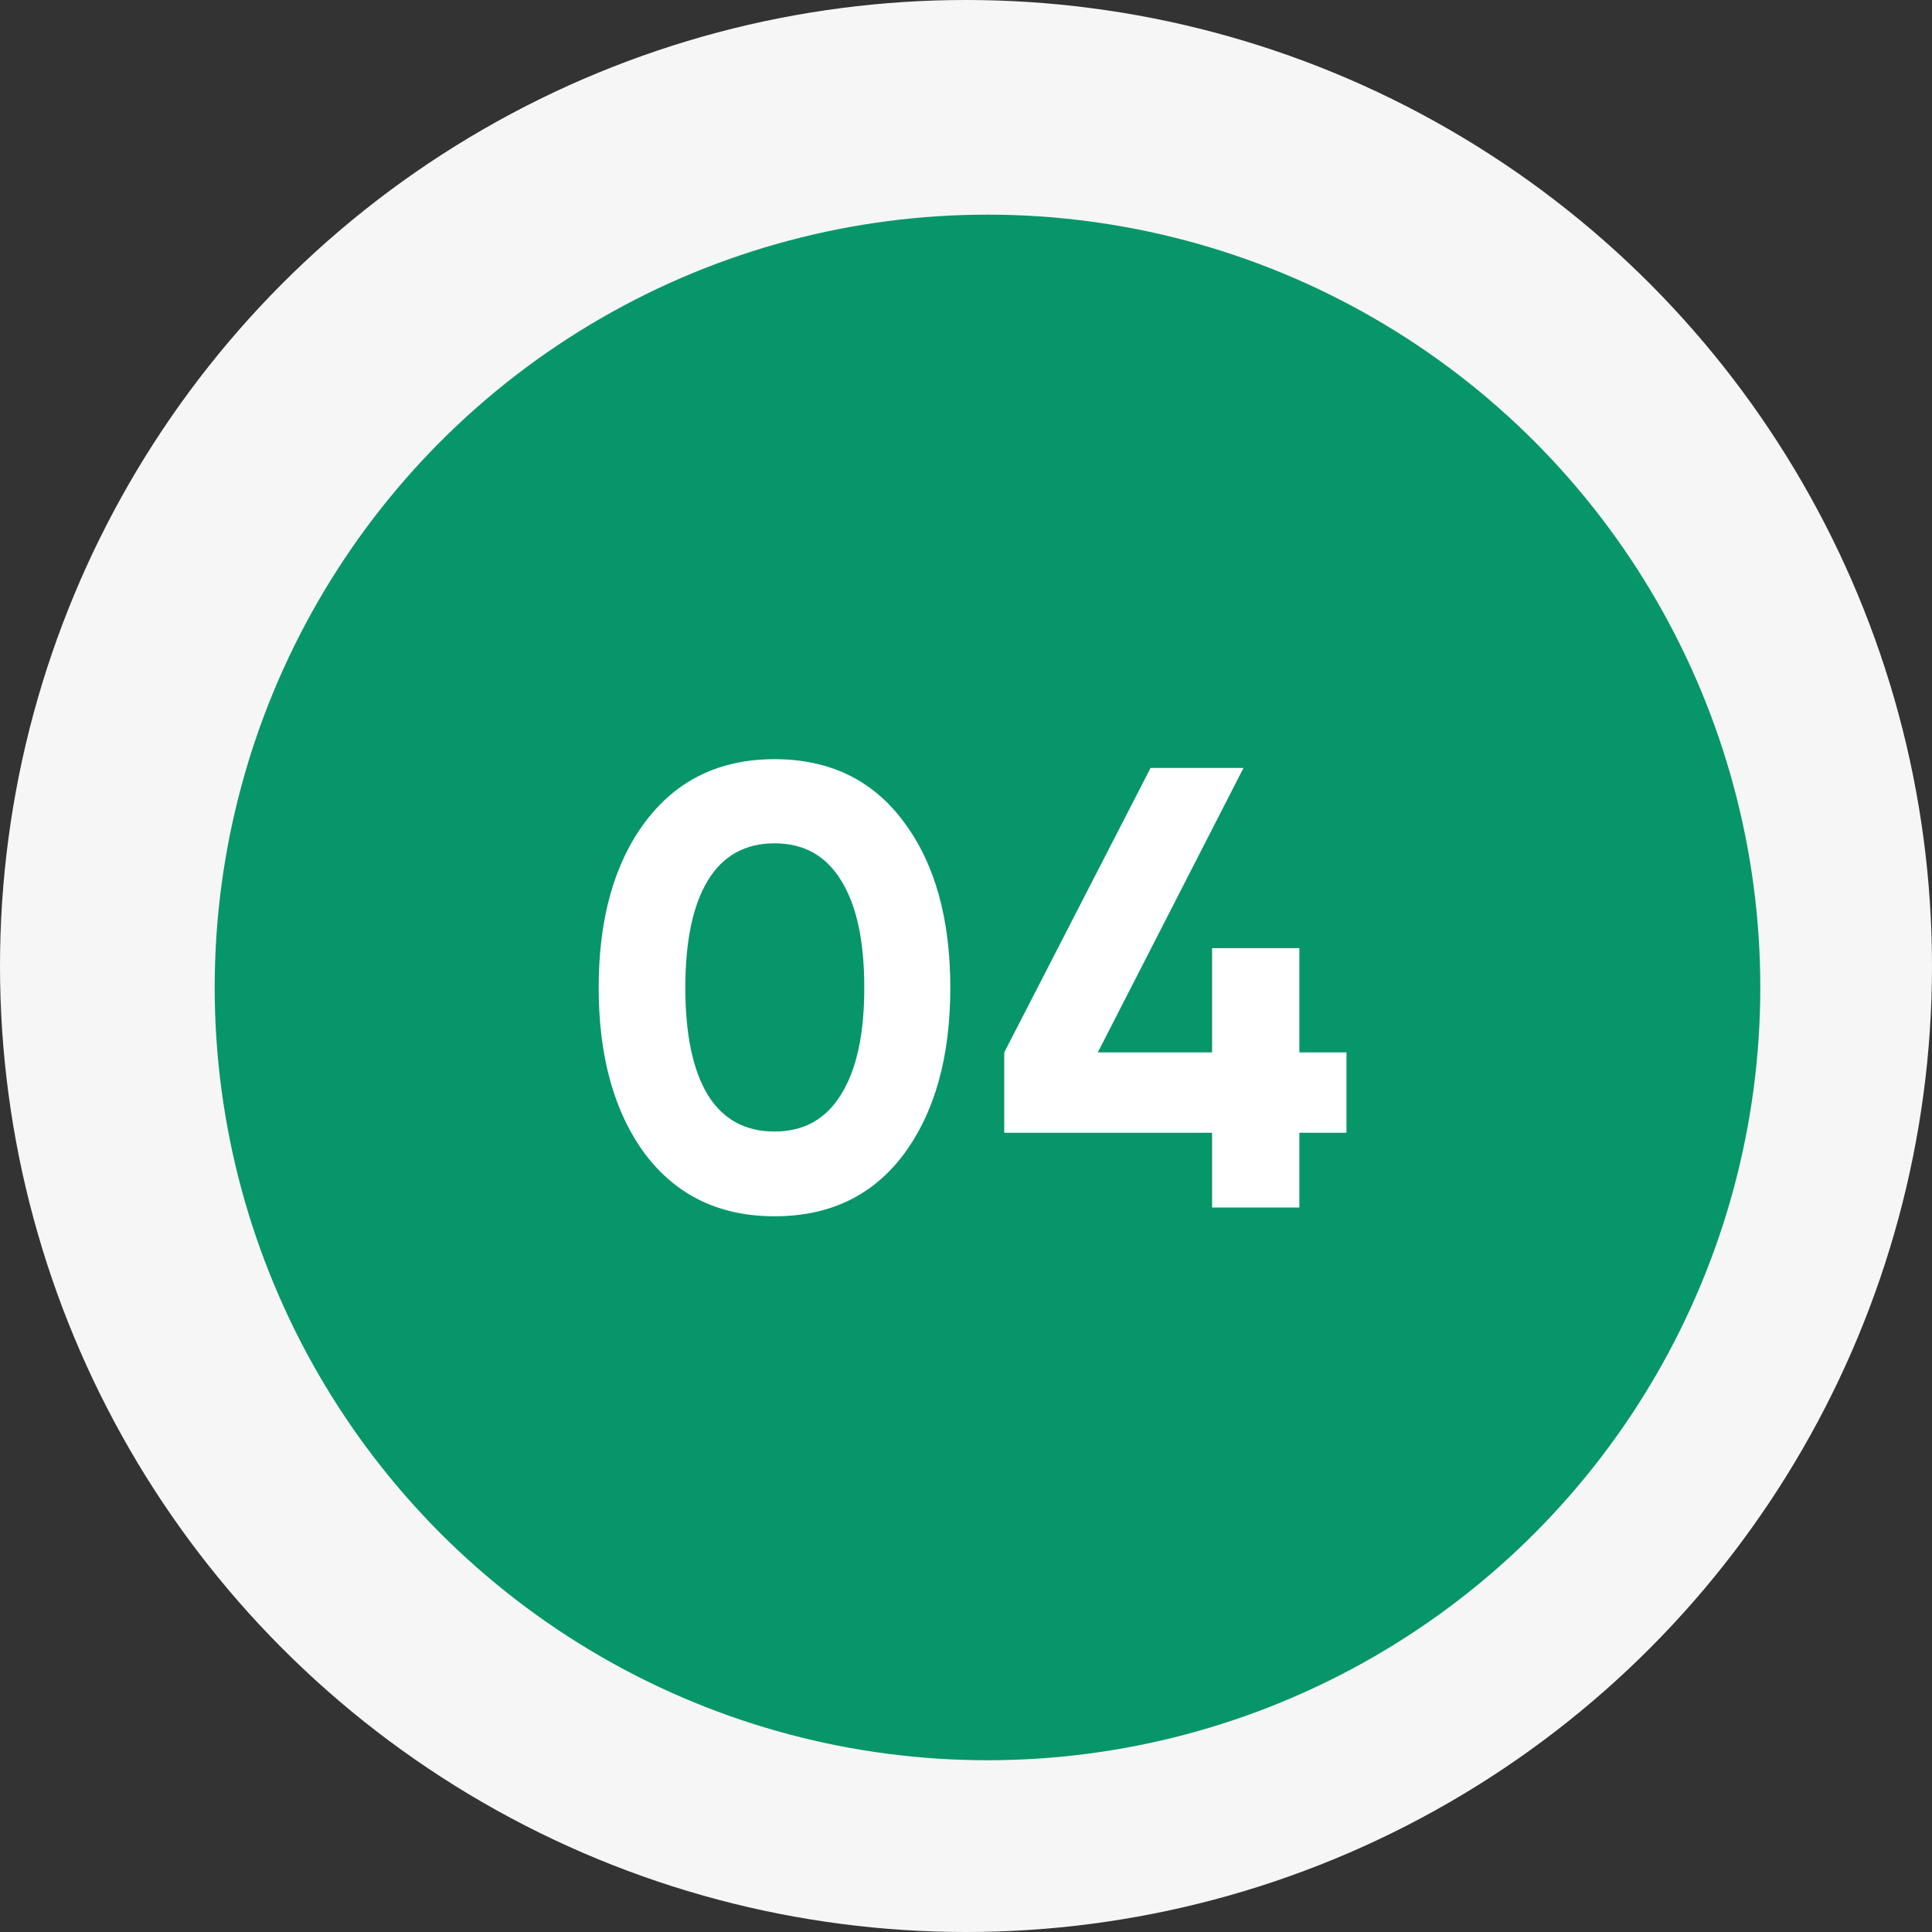
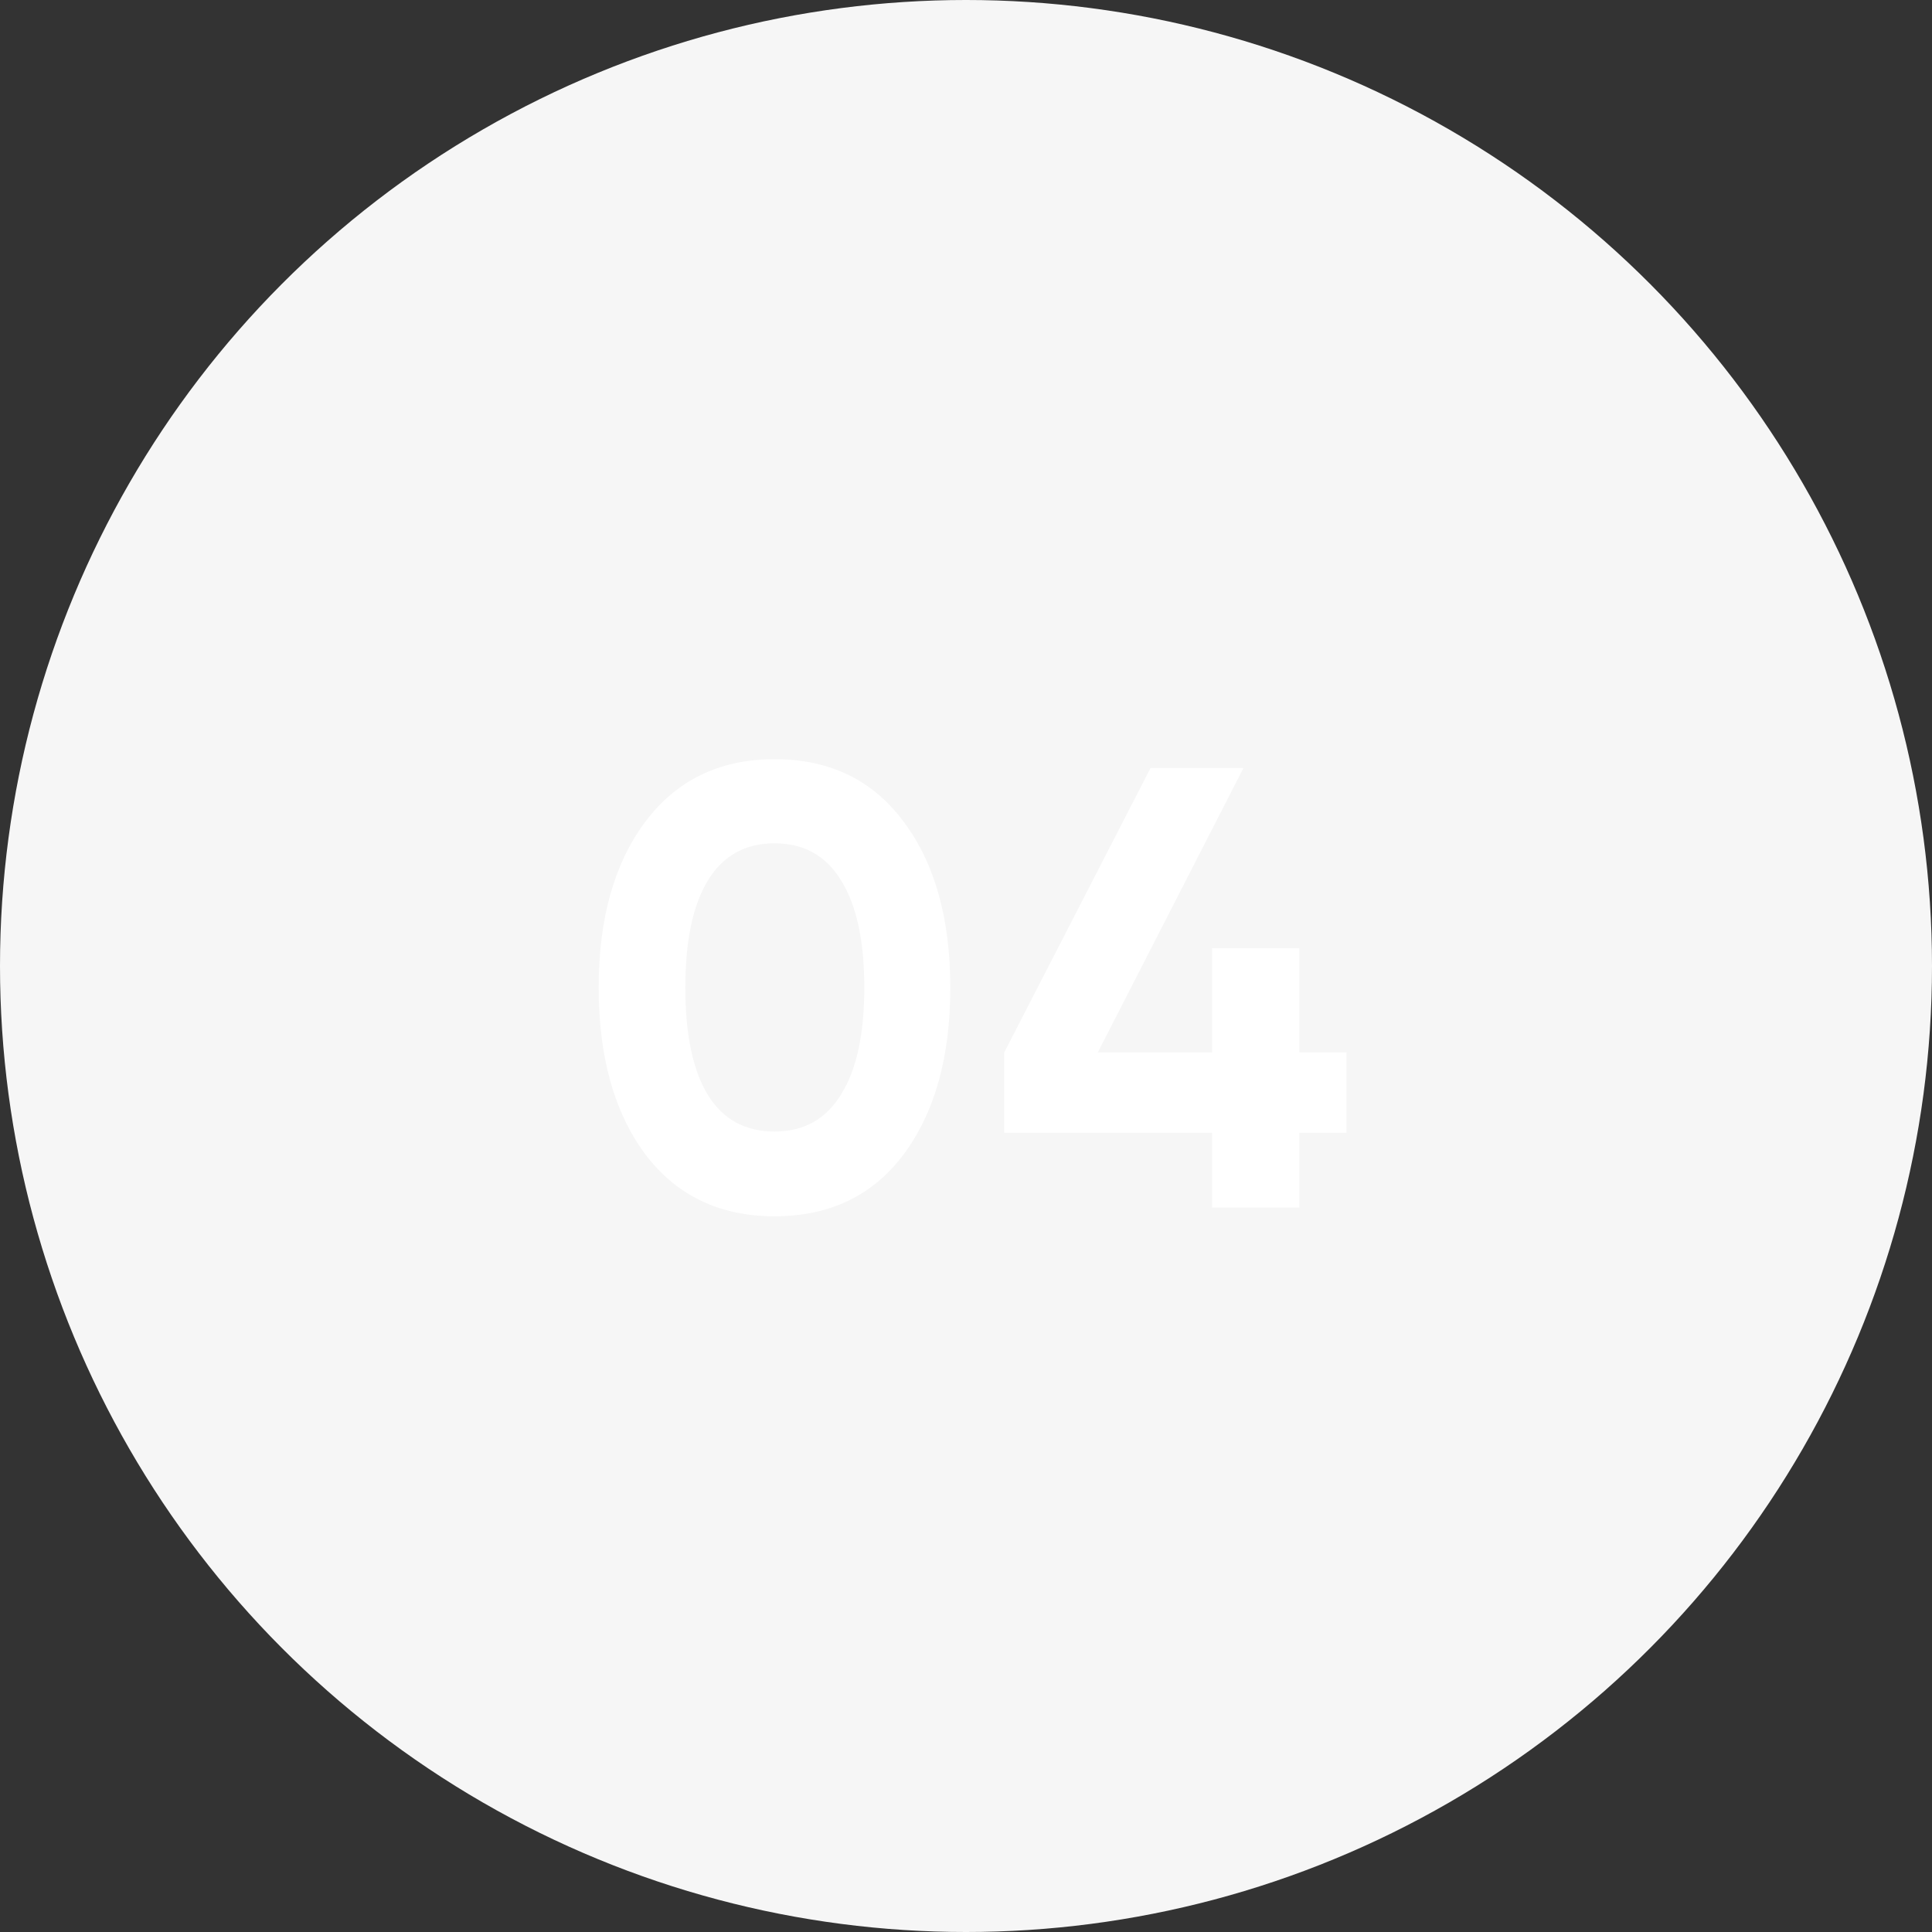
<svg xmlns="http://www.w3.org/2000/svg" width="40" height="40" viewBox="0 0 40 40" fill="none">
  <rect x="0" y="0" width="40" height="40" fill="#333333" stroke="none" />
  <circle cx="20" cy="20" r="20" fill="#F6F6F6" />
-   <circle cx="20.445" cy="20.444" r="16" fill="#079669" />
-   <path d="M16.035 25.182C14.9 25.182 14.007 24.753 13.357 23.895C12.716 23.028 12.395 21.88 12.395 20.45C12.395 19.02 12.716 17.876 13.357 17.018C14.007 16.151 14.9 15.718 16.035 15.718C17.179 15.718 18.072 16.151 18.713 17.018C19.355 17.876 19.675 19.02 19.675 20.45C19.675 21.88 19.355 23.028 18.713 23.895C18.072 24.753 17.179 25.182 16.035 25.182ZM14.657 22.673C14.969 23.176 15.429 23.427 16.035 23.427C16.642 23.427 17.101 23.171 17.413 22.66C17.734 22.149 17.894 21.412 17.894 20.45C17.894 19.479 17.734 18.738 17.413 18.227C17.101 17.716 16.642 17.46 16.035 17.46C15.429 17.46 14.969 17.716 14.657 18.227C14.345 18.738 14.189 19.479 14.189 20.45C14.189 21.421 14.345 22.162 14.657 22.673ZM27.877 21.789V23.453H26.902V25H25.095V23.453H20.792V21.789L23.821 15.9H25.745L22.729 21.789H25.095V19.631H26.902V21.789H27.877Z" fill="white" />
+   <path d="M16.035 25.182C14.9 25.182 14.007 24.753 13.357 23.895C12.716 23.028 12.395 21.88 12.395 20.45C12.395 19.02 12.716 17.876 13.357 17.018C14.007 16.151 14.9 15.718 16.035 15.718C17.179 15.718 18.072 16.151 18.713 17.018C19.355 17.876 19.675 19.02 19.675 20.45C19.675 21.88 19.355 23.028 18.713 23.895C18.072 24.753 17.179 25.182 16.035 25.182ZM14.657 22.673C14.969 23.176 15.429 23.427 16.035 23.427C16.642 23.427 17.101 23.171 17.413 22.66C17.734 22.149 17.894 21.412 17.894 20.45C17.894 19.479 17.734 18.738 17.413 18.227C17.101 17.716 16.642 17.46 16.035 17.46C15.429 17.46 14.969 17.716 14.657 18.227C14.345 18.738 14.189 19.479 14.189 20.45C14.189 21.421 14.345 22.162 14.657 22.673ZM27.877 21.789V23.453H26.902V25H25.095V23.453H20.792V21.789L23.821 15.9H25.745L22.729 21.789H25.095V19.631H26.902V21.789Z" fill="white" />
</svg>